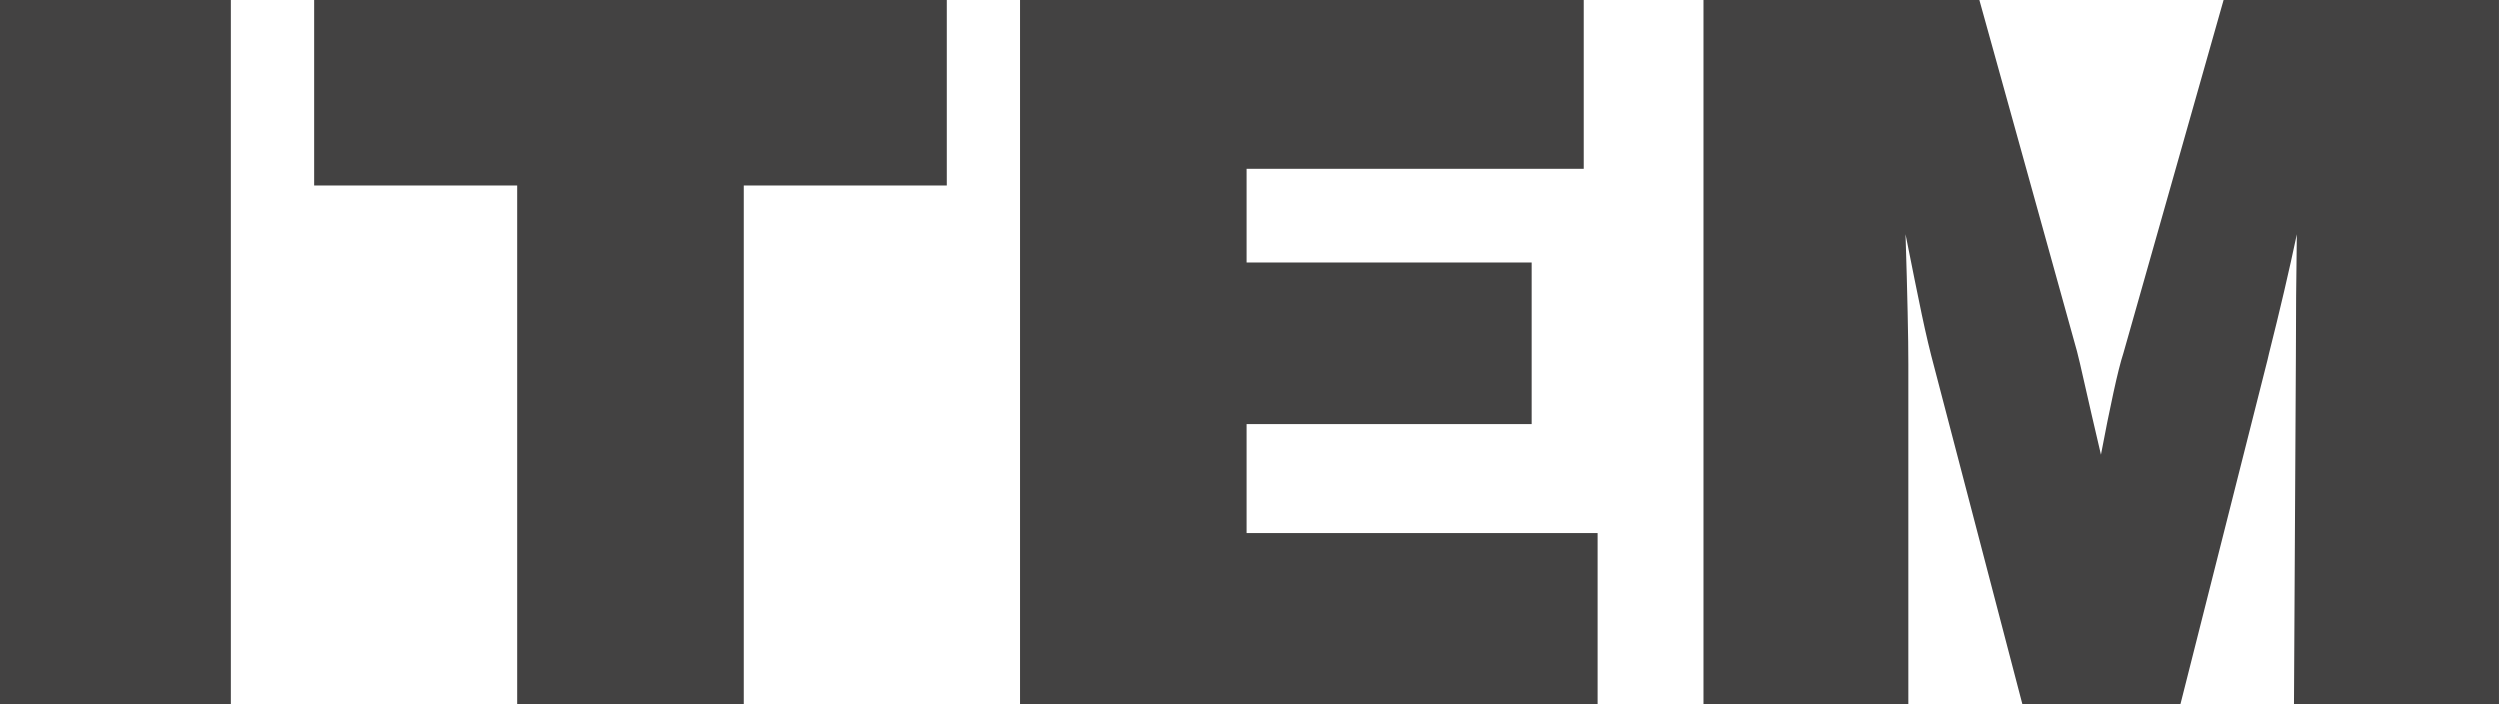
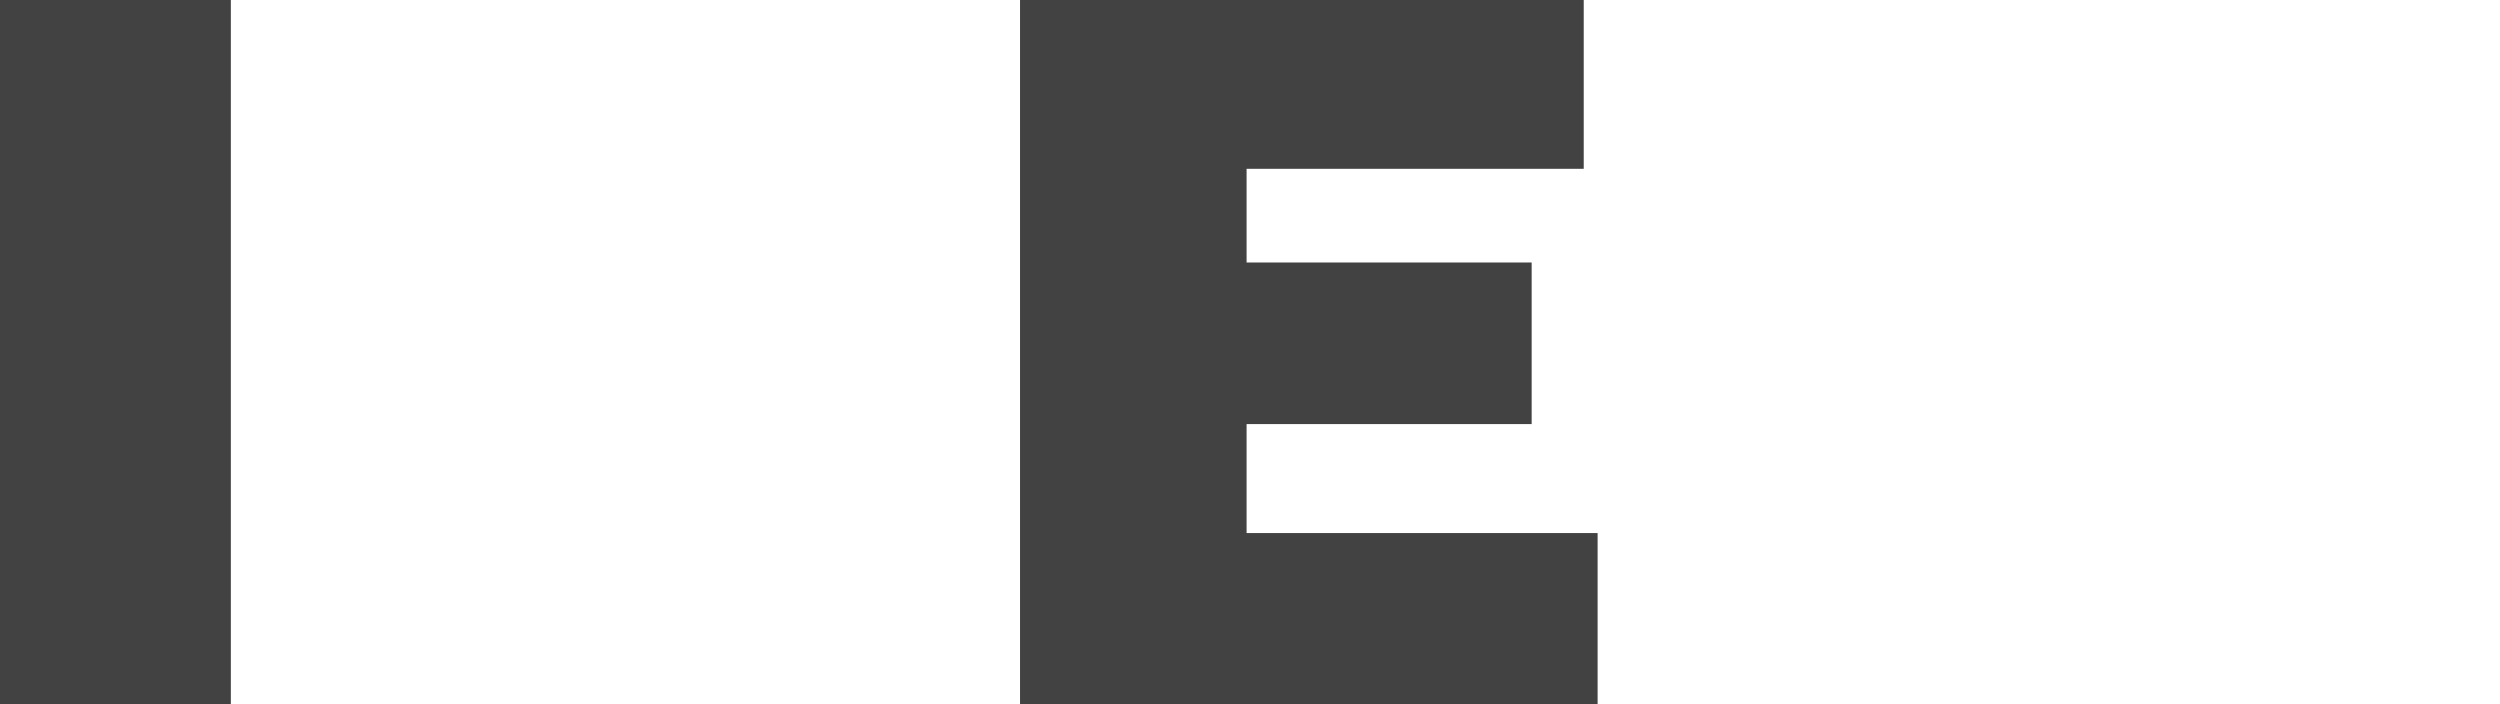
<svg xmlns="http://www.w3.org/2000/svg" width="71" height="20" viewBox="0 0 71 20" fill="none">
  <path d="M0 20V0H6.556V20H0Z" fill="#434242" />
-   <path d="M14.688 20V5.268H8.922V0H26.889V5.268H21.123V20H14.69H14.688Z" fill="#434242" />
  <path d="M28.969 20V0H44.978V4.794H35.403V7.455H43.499V12.044H35.403V15.139H45.372V20H28.969Z" fill="#434242" />
-   <path d="M54.201 20H48.379V0H56.214L58.987 9.979C59.023 10.115 59.097 10.424 59.205 10.91C59.314 11.394 59.467 12.062 59.667 12.913C59.794 12.242 59.911 11.658 60.021 11.155C60.13 10.653 60.224 10.275 60.307 10.021L63.15 0H70.971V20H65.149L65.203 10.155C65.203 9.557 65.205 8.976 65.21 8.411C65.215 7.845 65.222 7.26 65.23 6.654C65.013 7.685 64.749 8.813 64.441 10.034L64.4 10.211L61.924 20H57.436L54.933 10.428C54.815 9.992 54.697 9.495 54.579 8.934C54.462 8.373 54.307 7.612 54.117 6.652C54.144 7.512 54.164 8.25 54.177 8.865C54.191 9.482 54.197 9.974 54.197 10.345V20H54.201Z" fill="#434242" />
</svg>